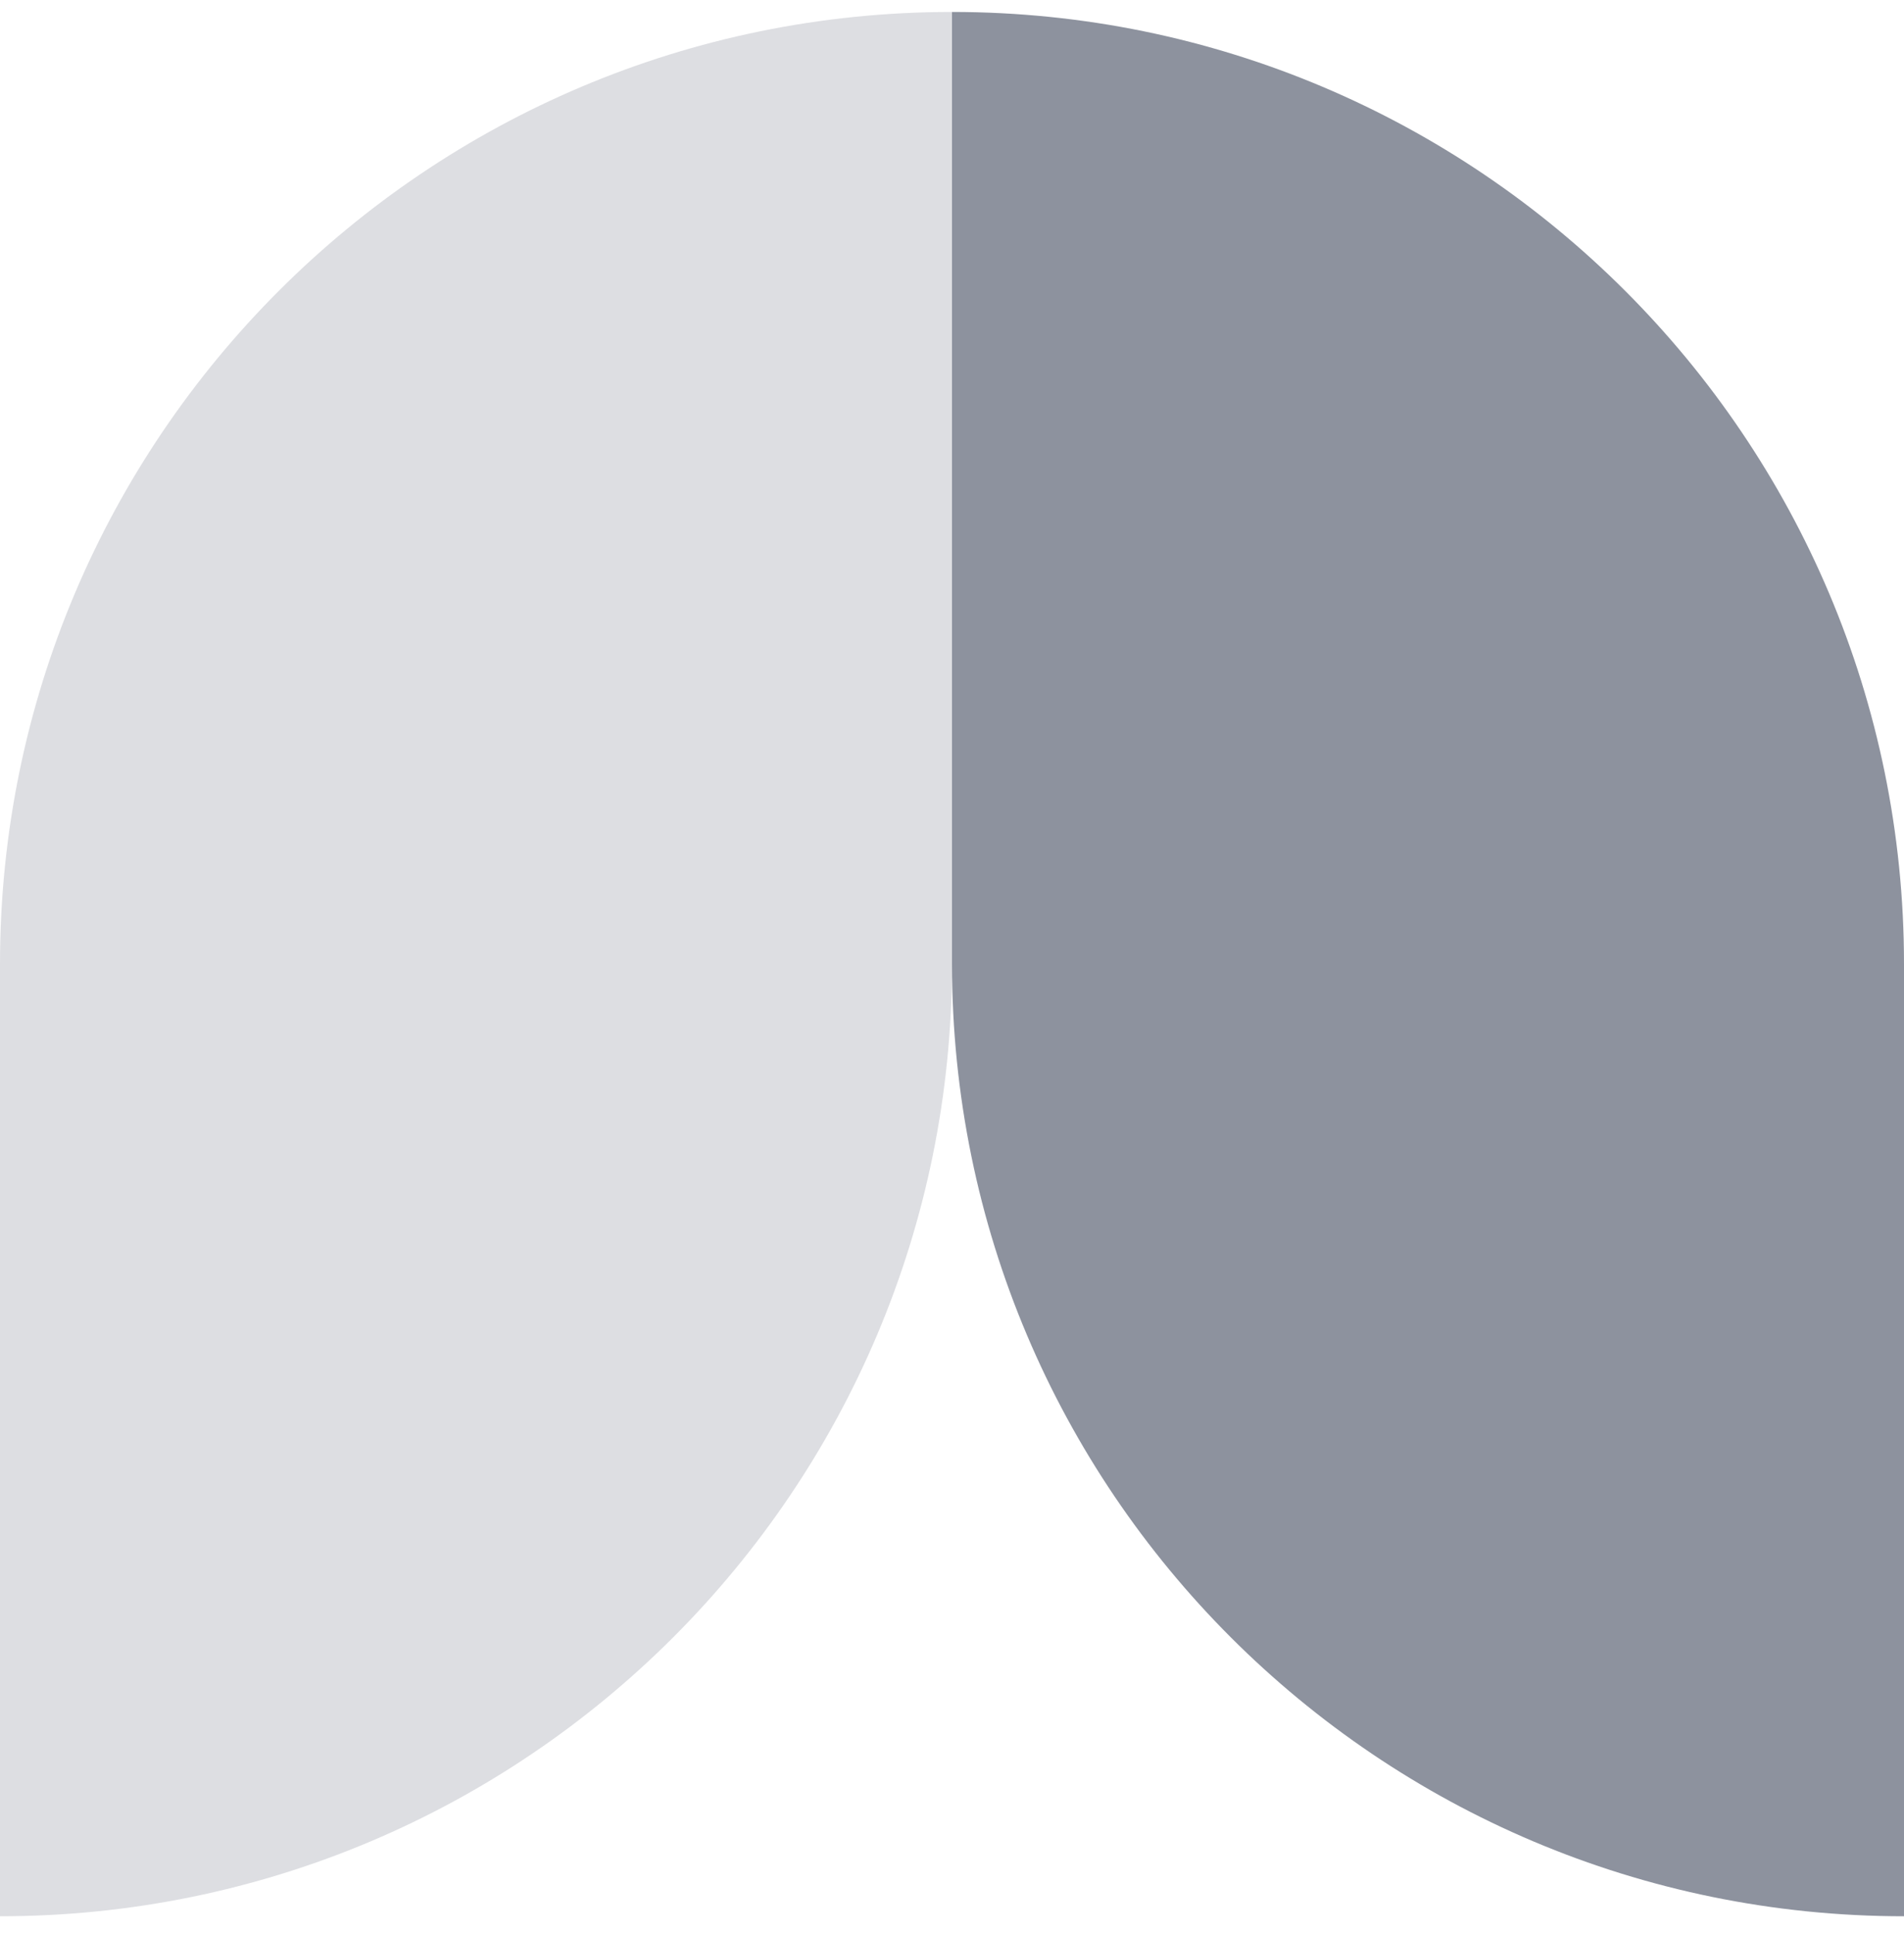
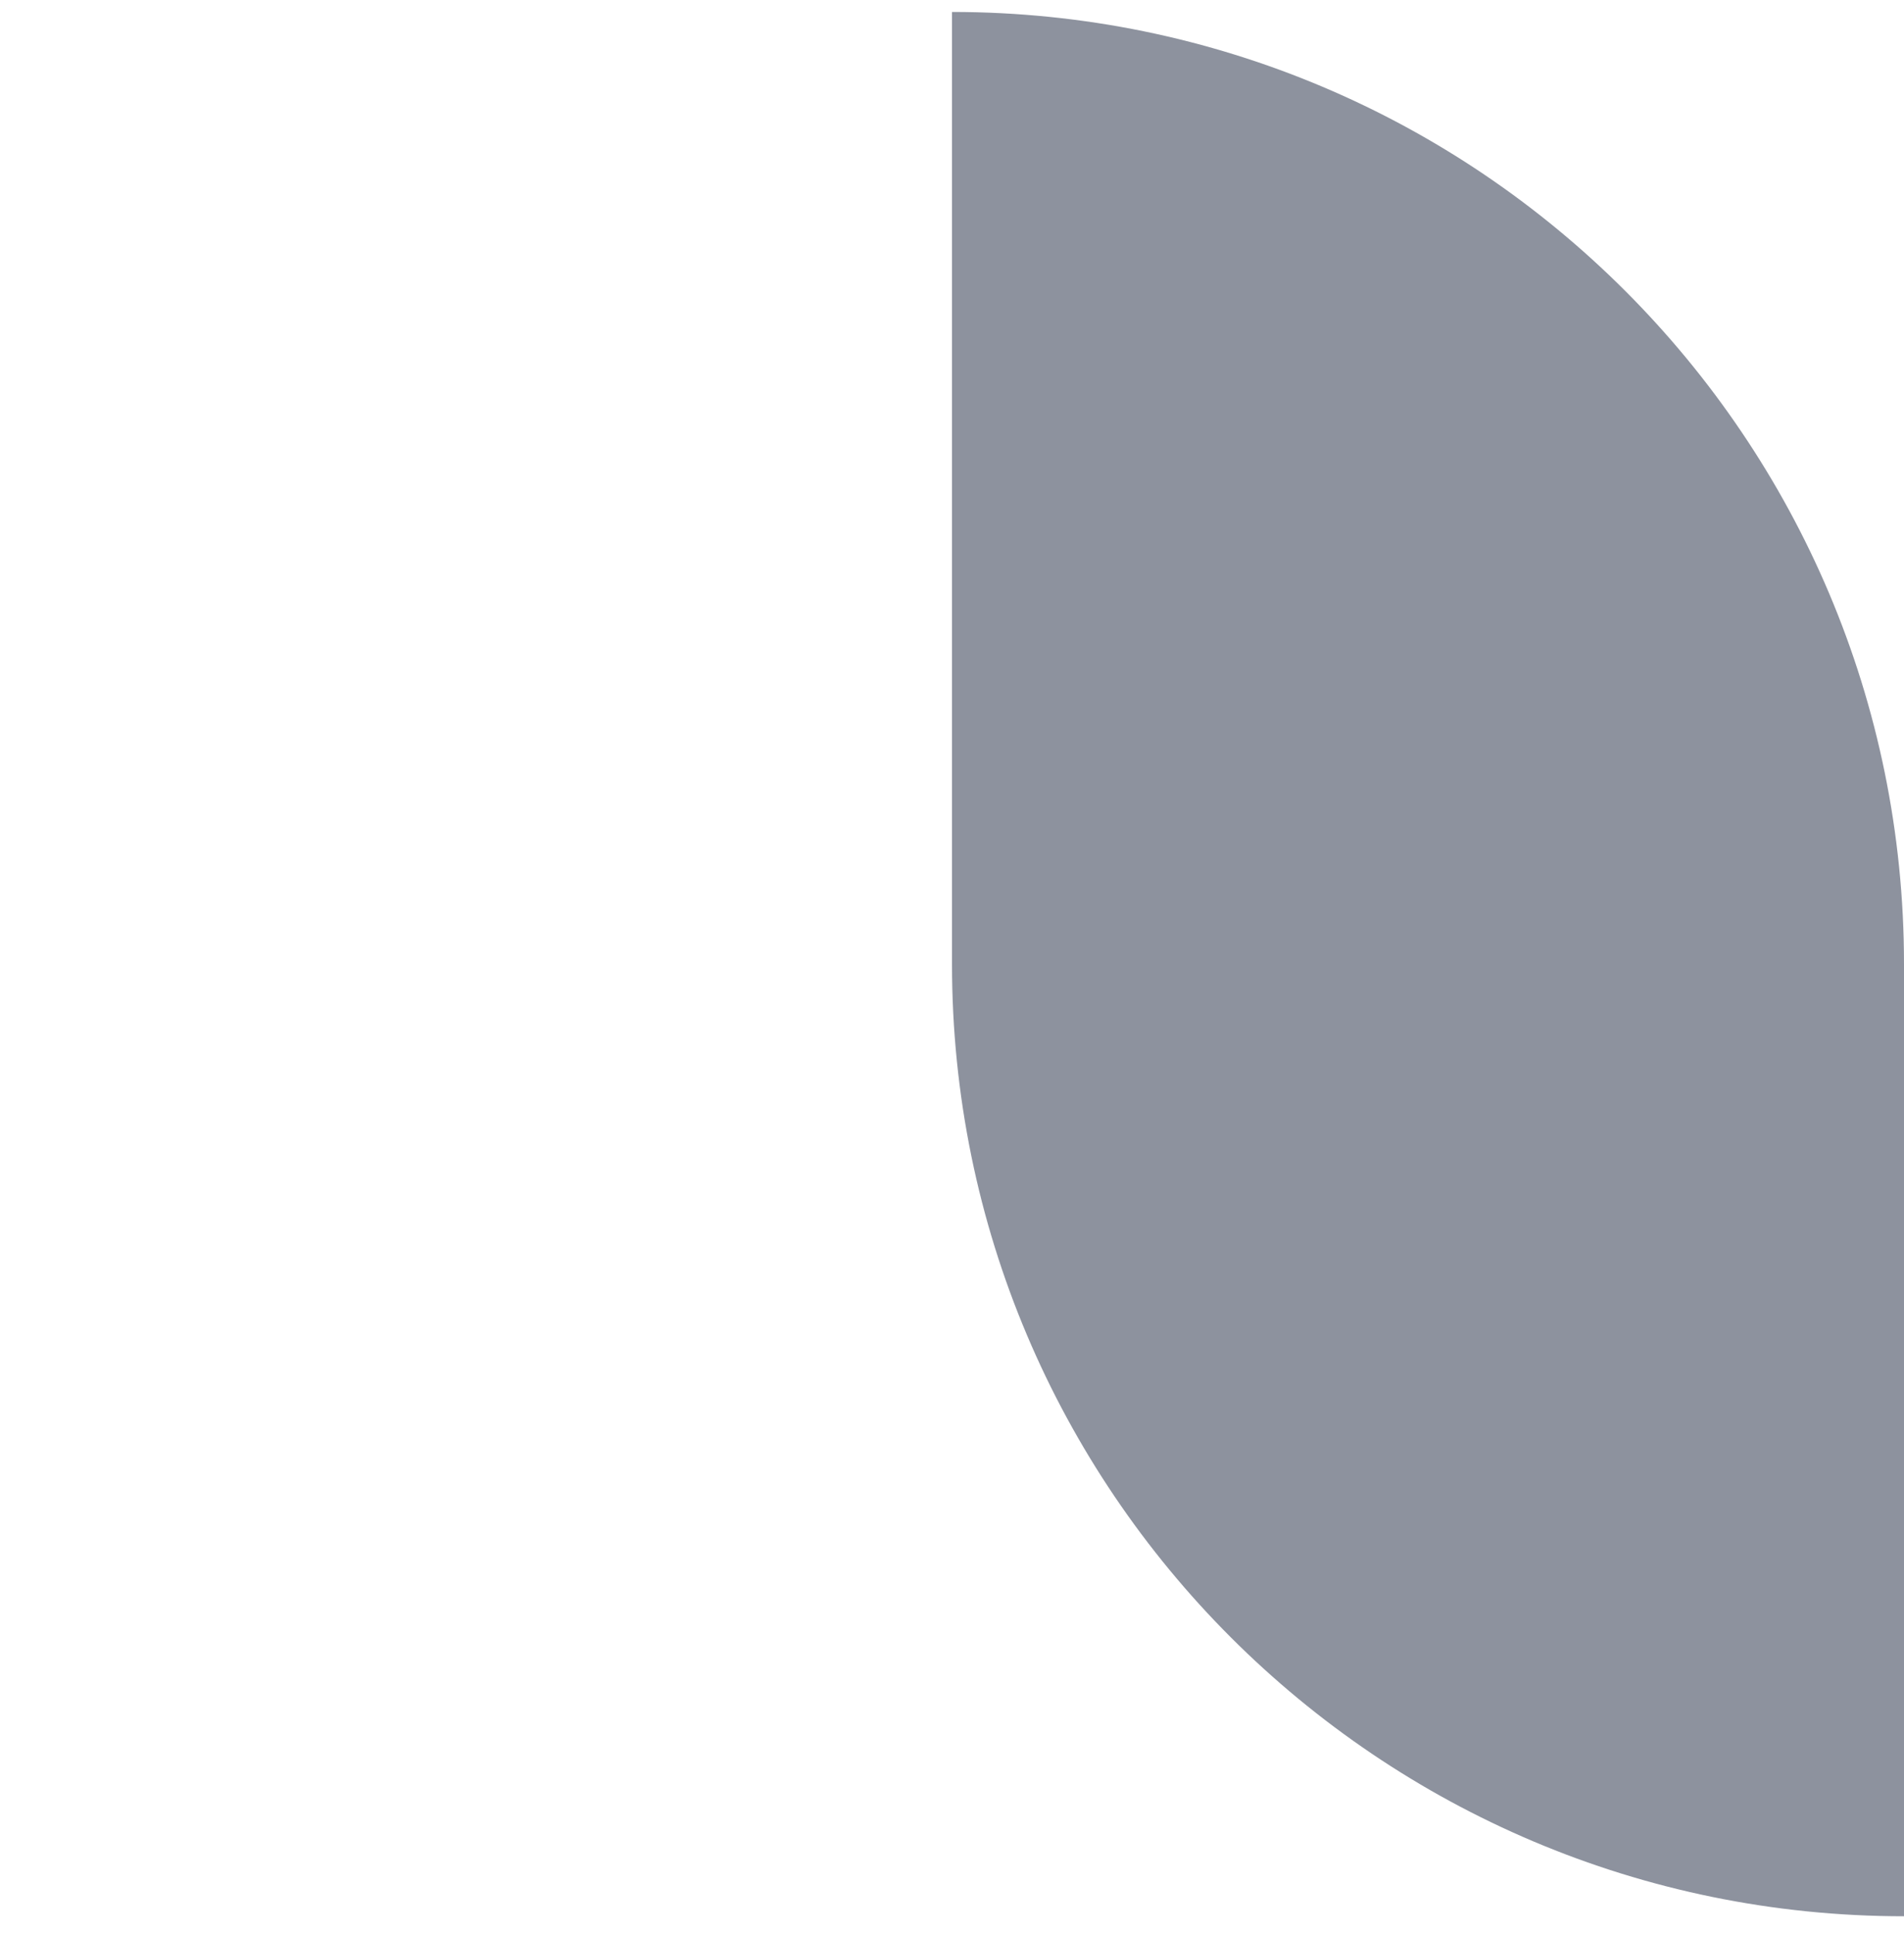
<svg xmlns="http://www.w3.org/2000/svg" width="64" height="65" fill="none">
-   <path fill="#8D929E" d="M0 64.402c17.673 0 32-14.327 32-32v-32c-17.673 0-32 14.327-32 32v32Z" opacity=".3" />
  <path fill="#8D929E" d="M32 .402c17.673 0 32 14.327 32 32v32c-17.673 0-32-14.327-32-32v-32Z" />
</svg>